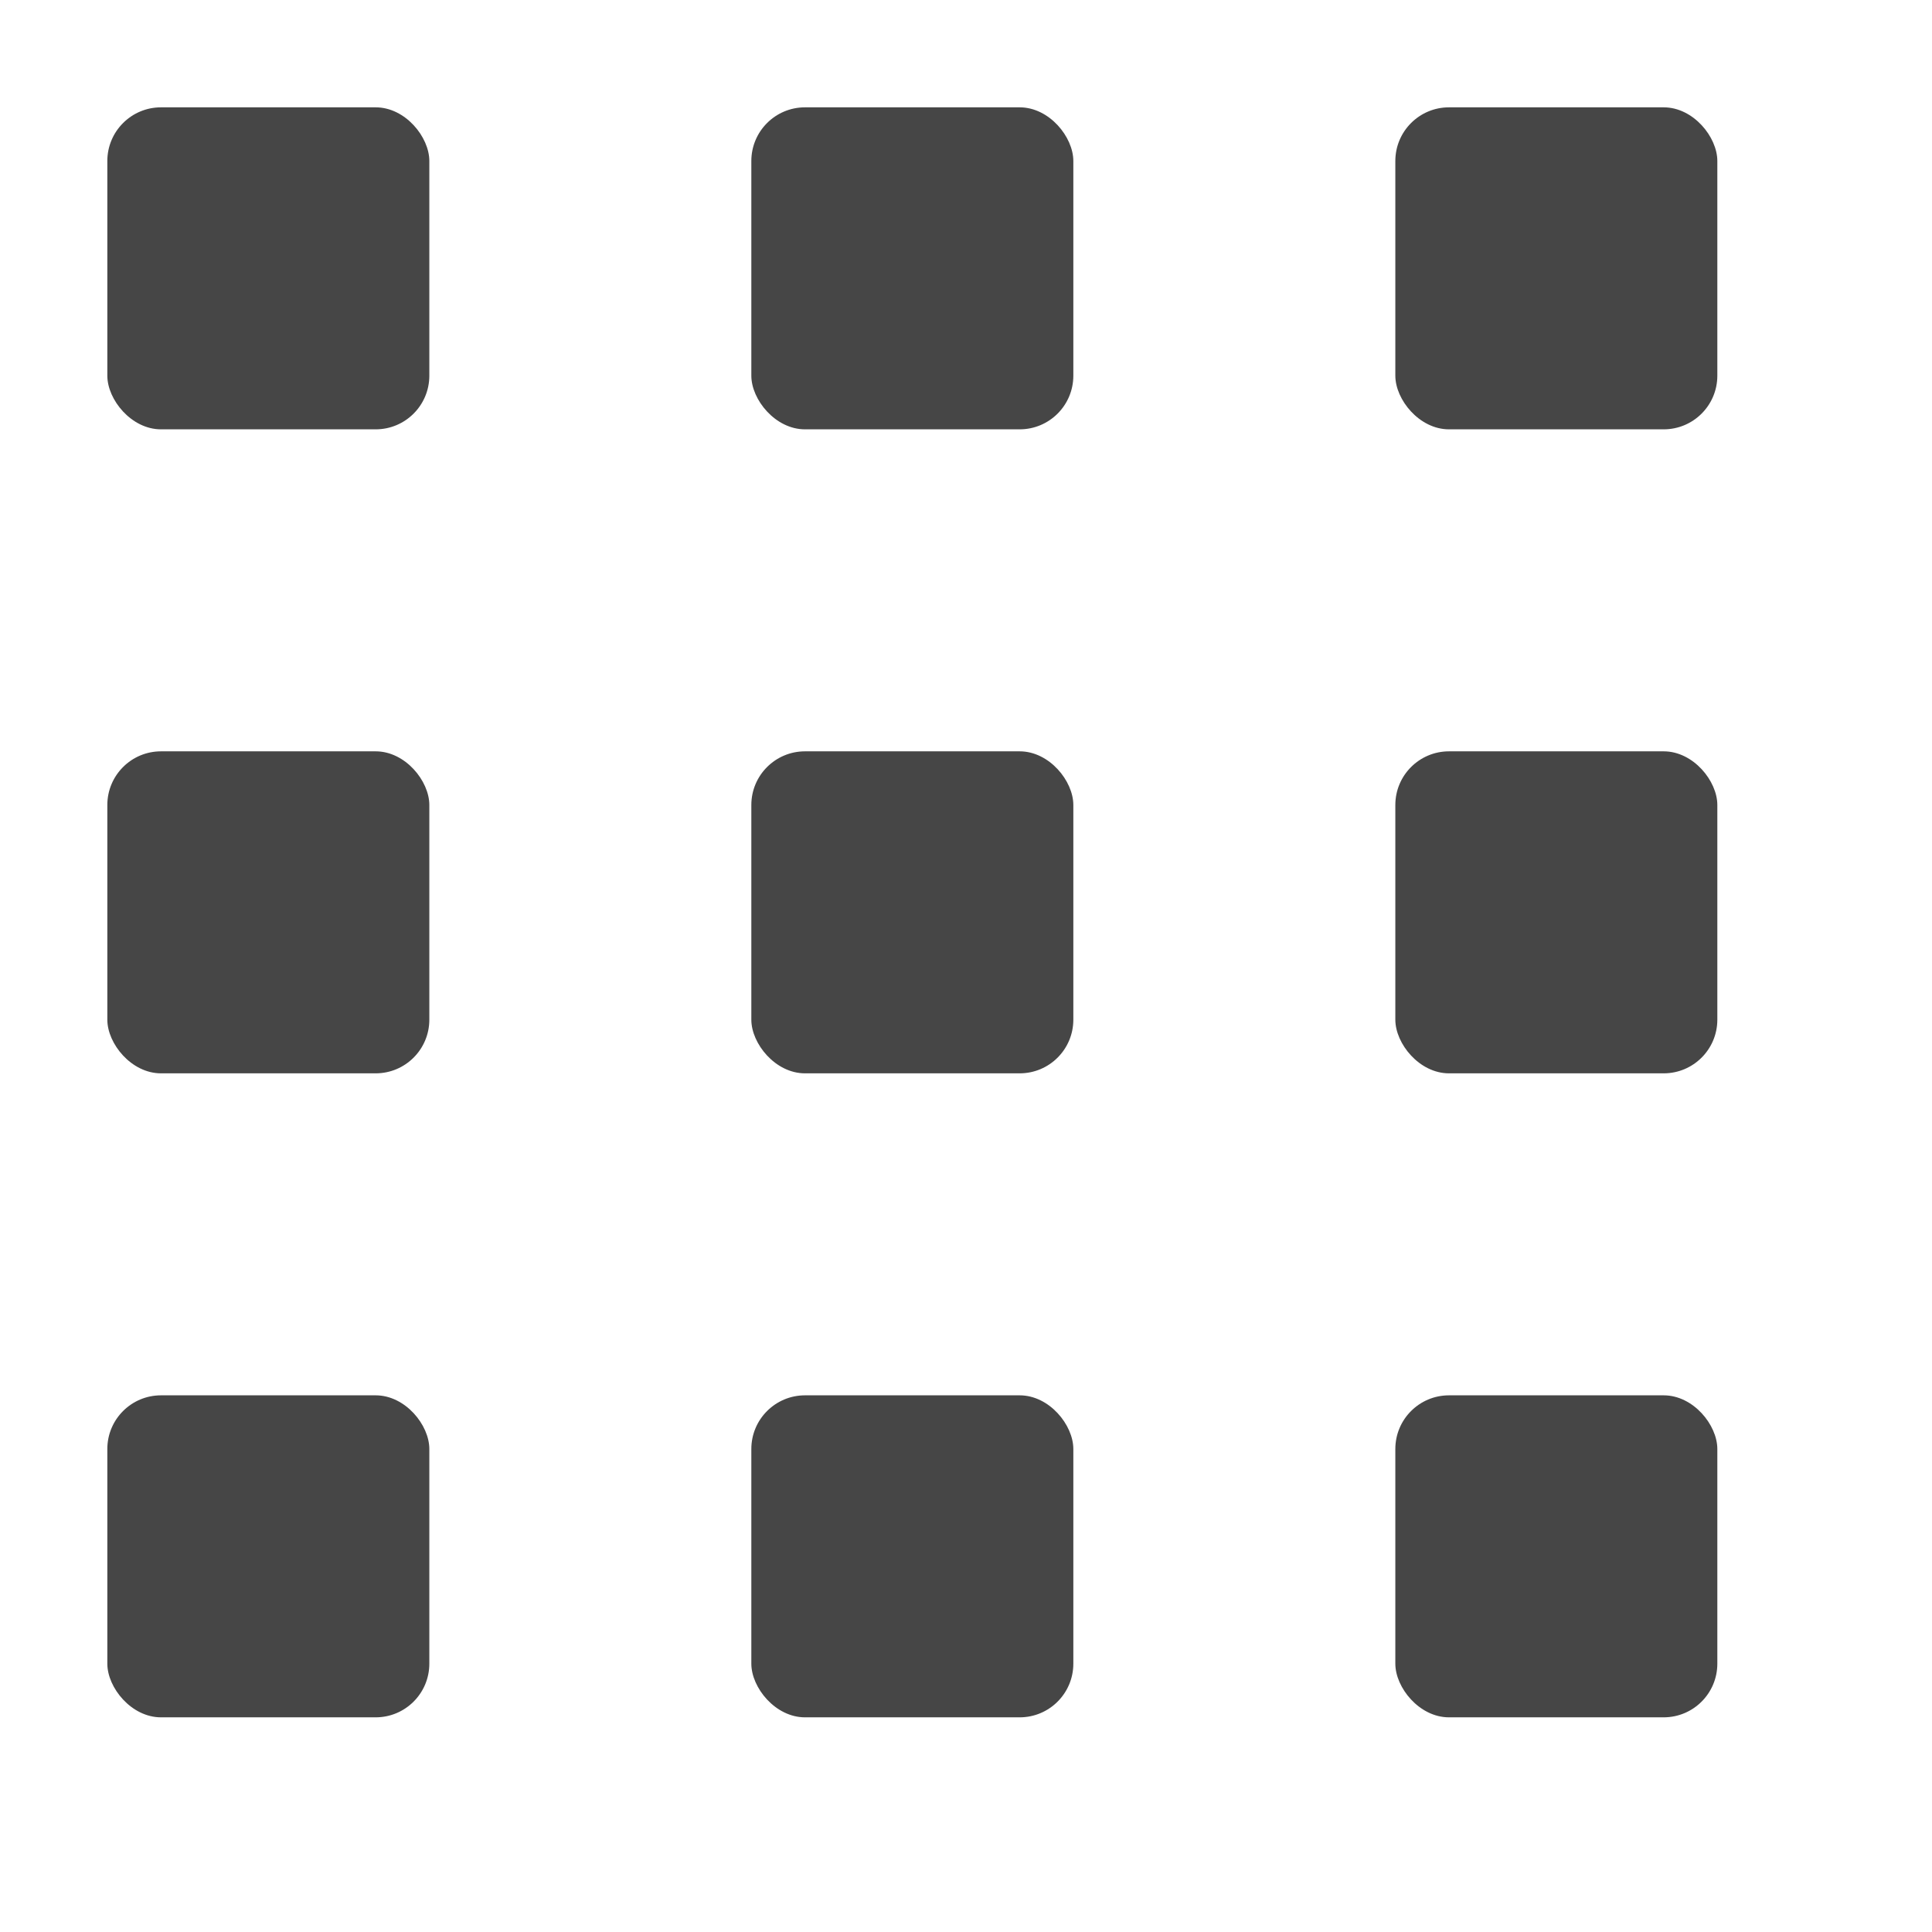
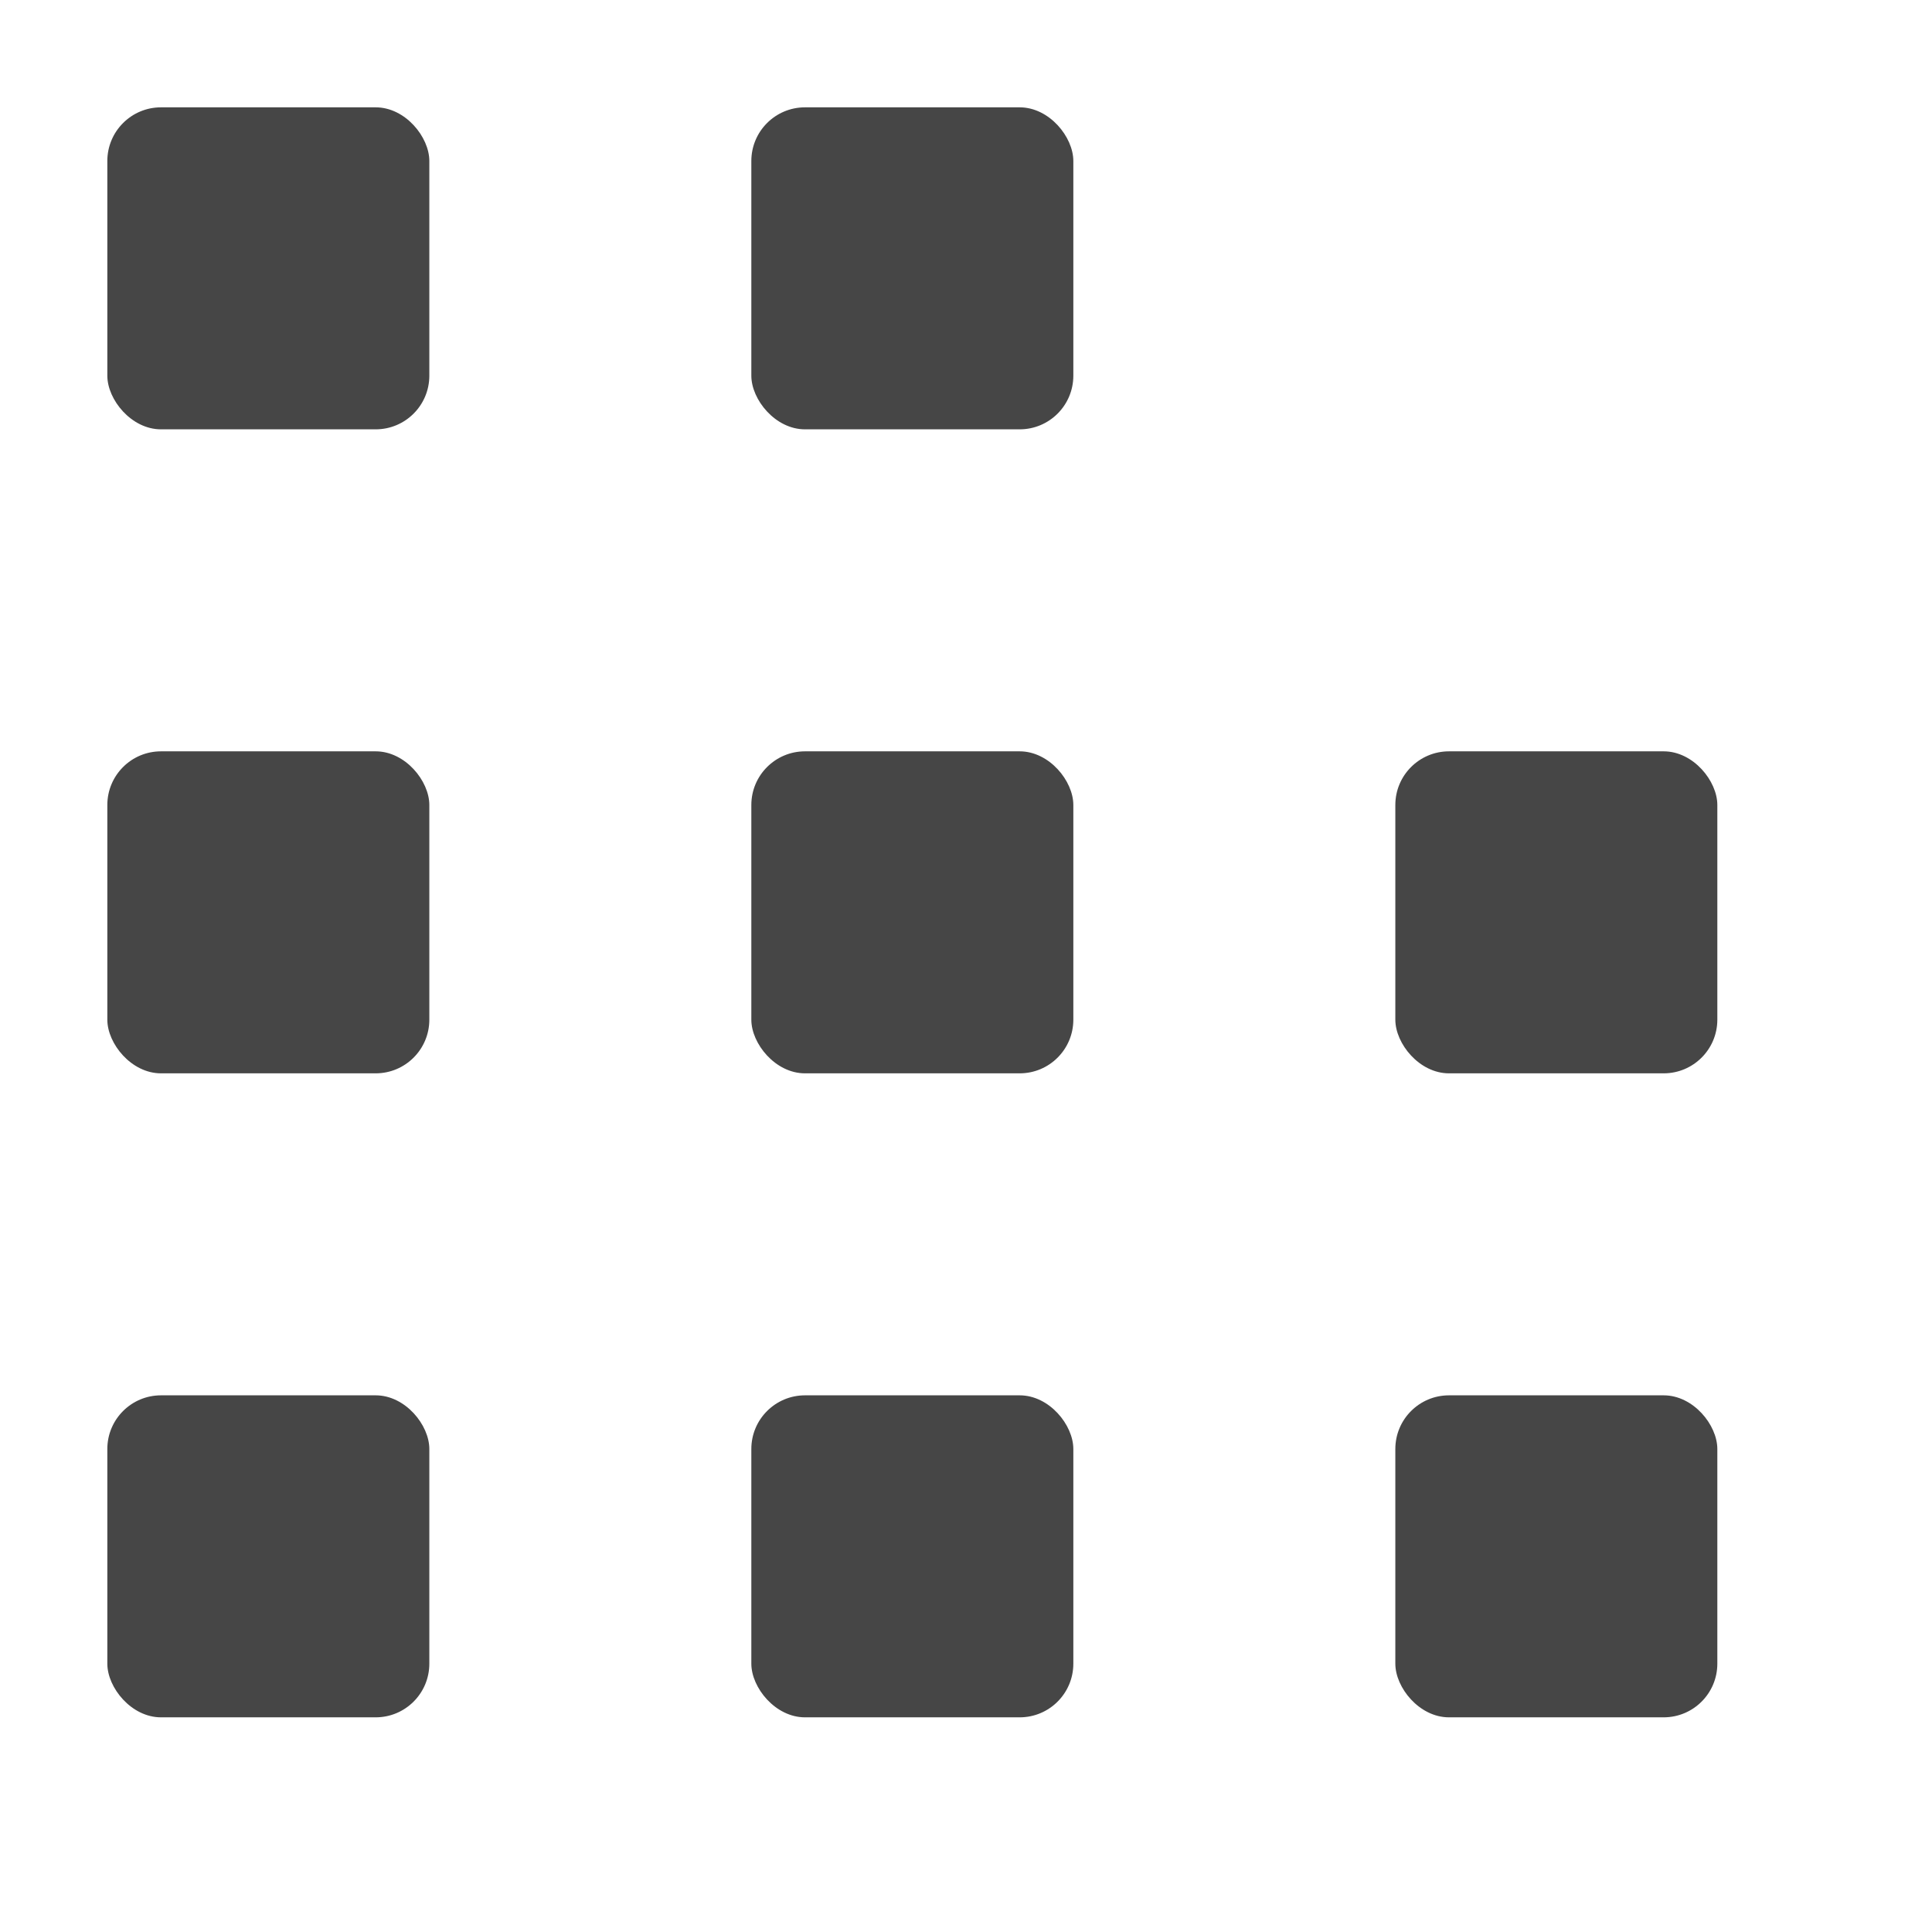
<svg xmlns="http://www.w3.org/2000/svg" height="18" viewBox="0 0 18 18" width="18">
  <defs>
    <style>
      .fill {
        fill: #464646;
      }
    </style>
  </defs>
  <title>S Apps 18 N</title>
-   <rect id="Canvas" fill="#ff13dc" opacity="0" width="18" height="18" />
  <rect class="fill" height="3" rx="0.5" width="3" x="1" y="1" />
  <rect class="fill" height="3" rx="0.5" width="3" x="7" y="1" />
-   <rect class="fill" height="3" rx="0.5" width="3" x="13" y="1" />
  <rect class="fill" height="3" rx="0.5" width="3" x="1" y="7" />
  <rect class="fill" height="3" rx="0.5" width="3" x="7" y="7" />
  <rect class="fill" height="3" rx="0.5" width="3" x="13" y="7" />
  <rect class="fill" height="3" rx="0.5" width="3" x="1" y="13" />
  <rect class="fill" height="3" rx="0.5" width="3" x="7" y="13" />
  <rect class="fill" height="3" rx="0.5" width="3" x="13" y="13" />
</svg>